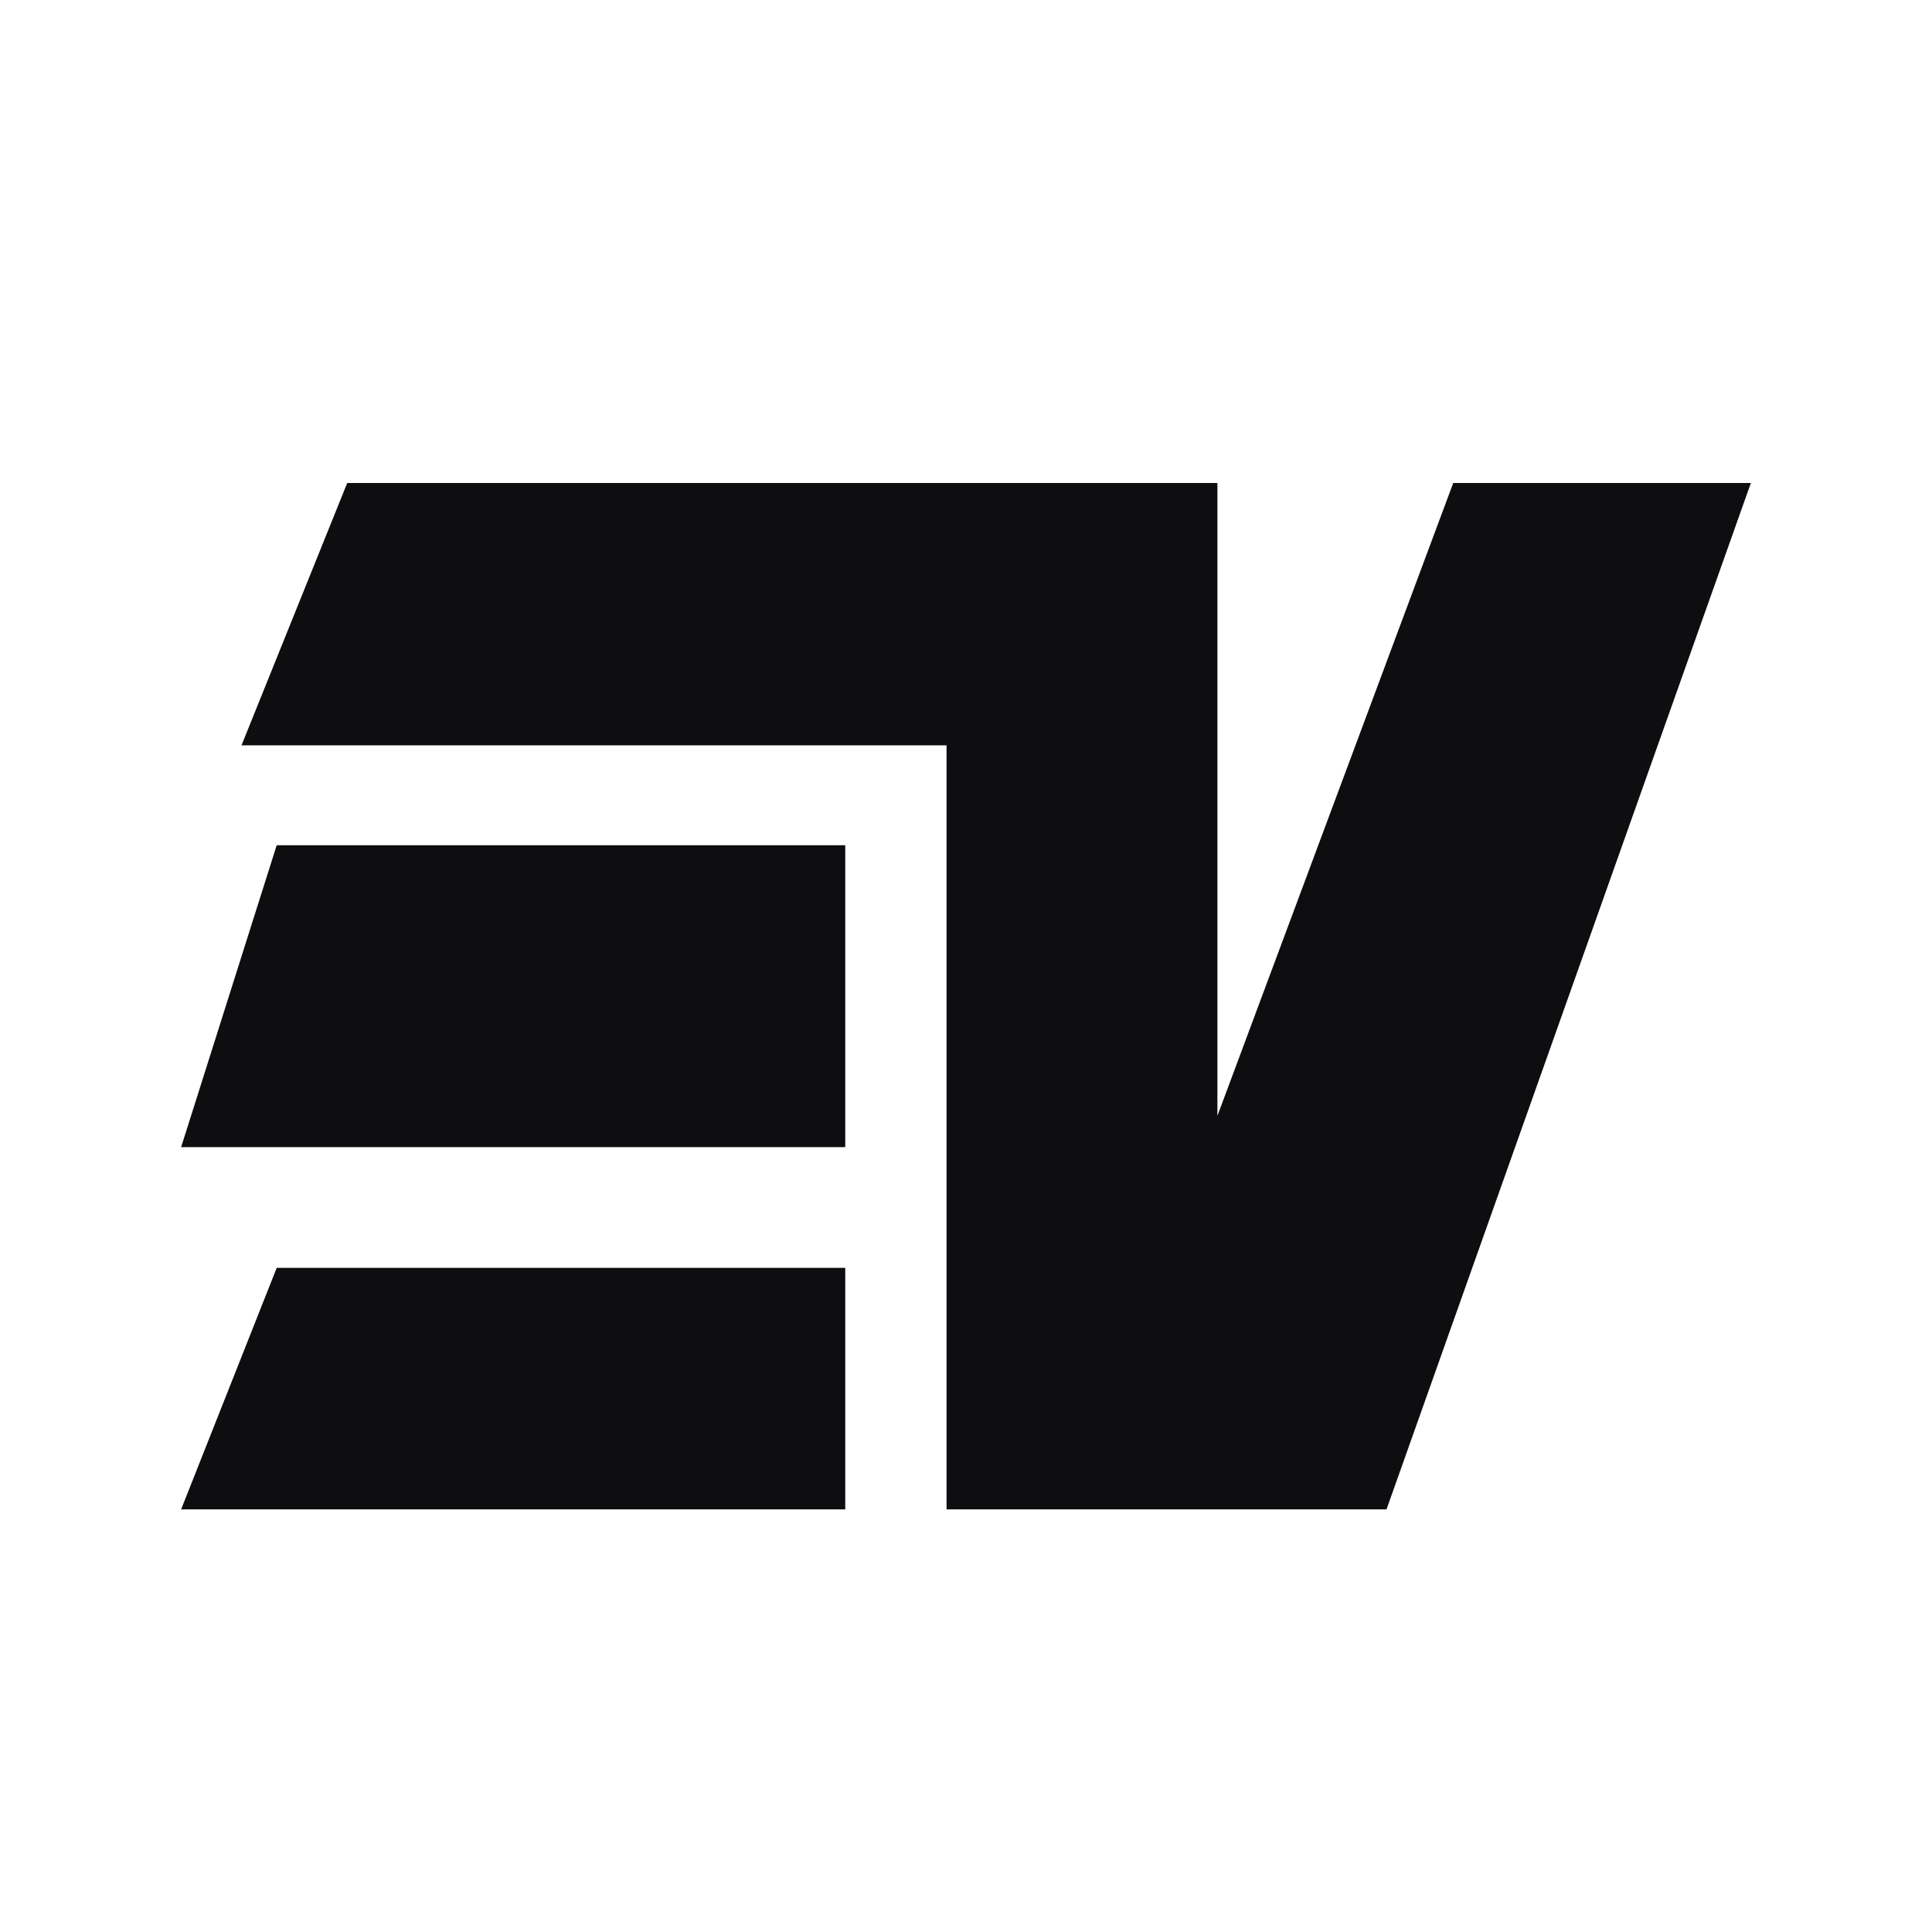
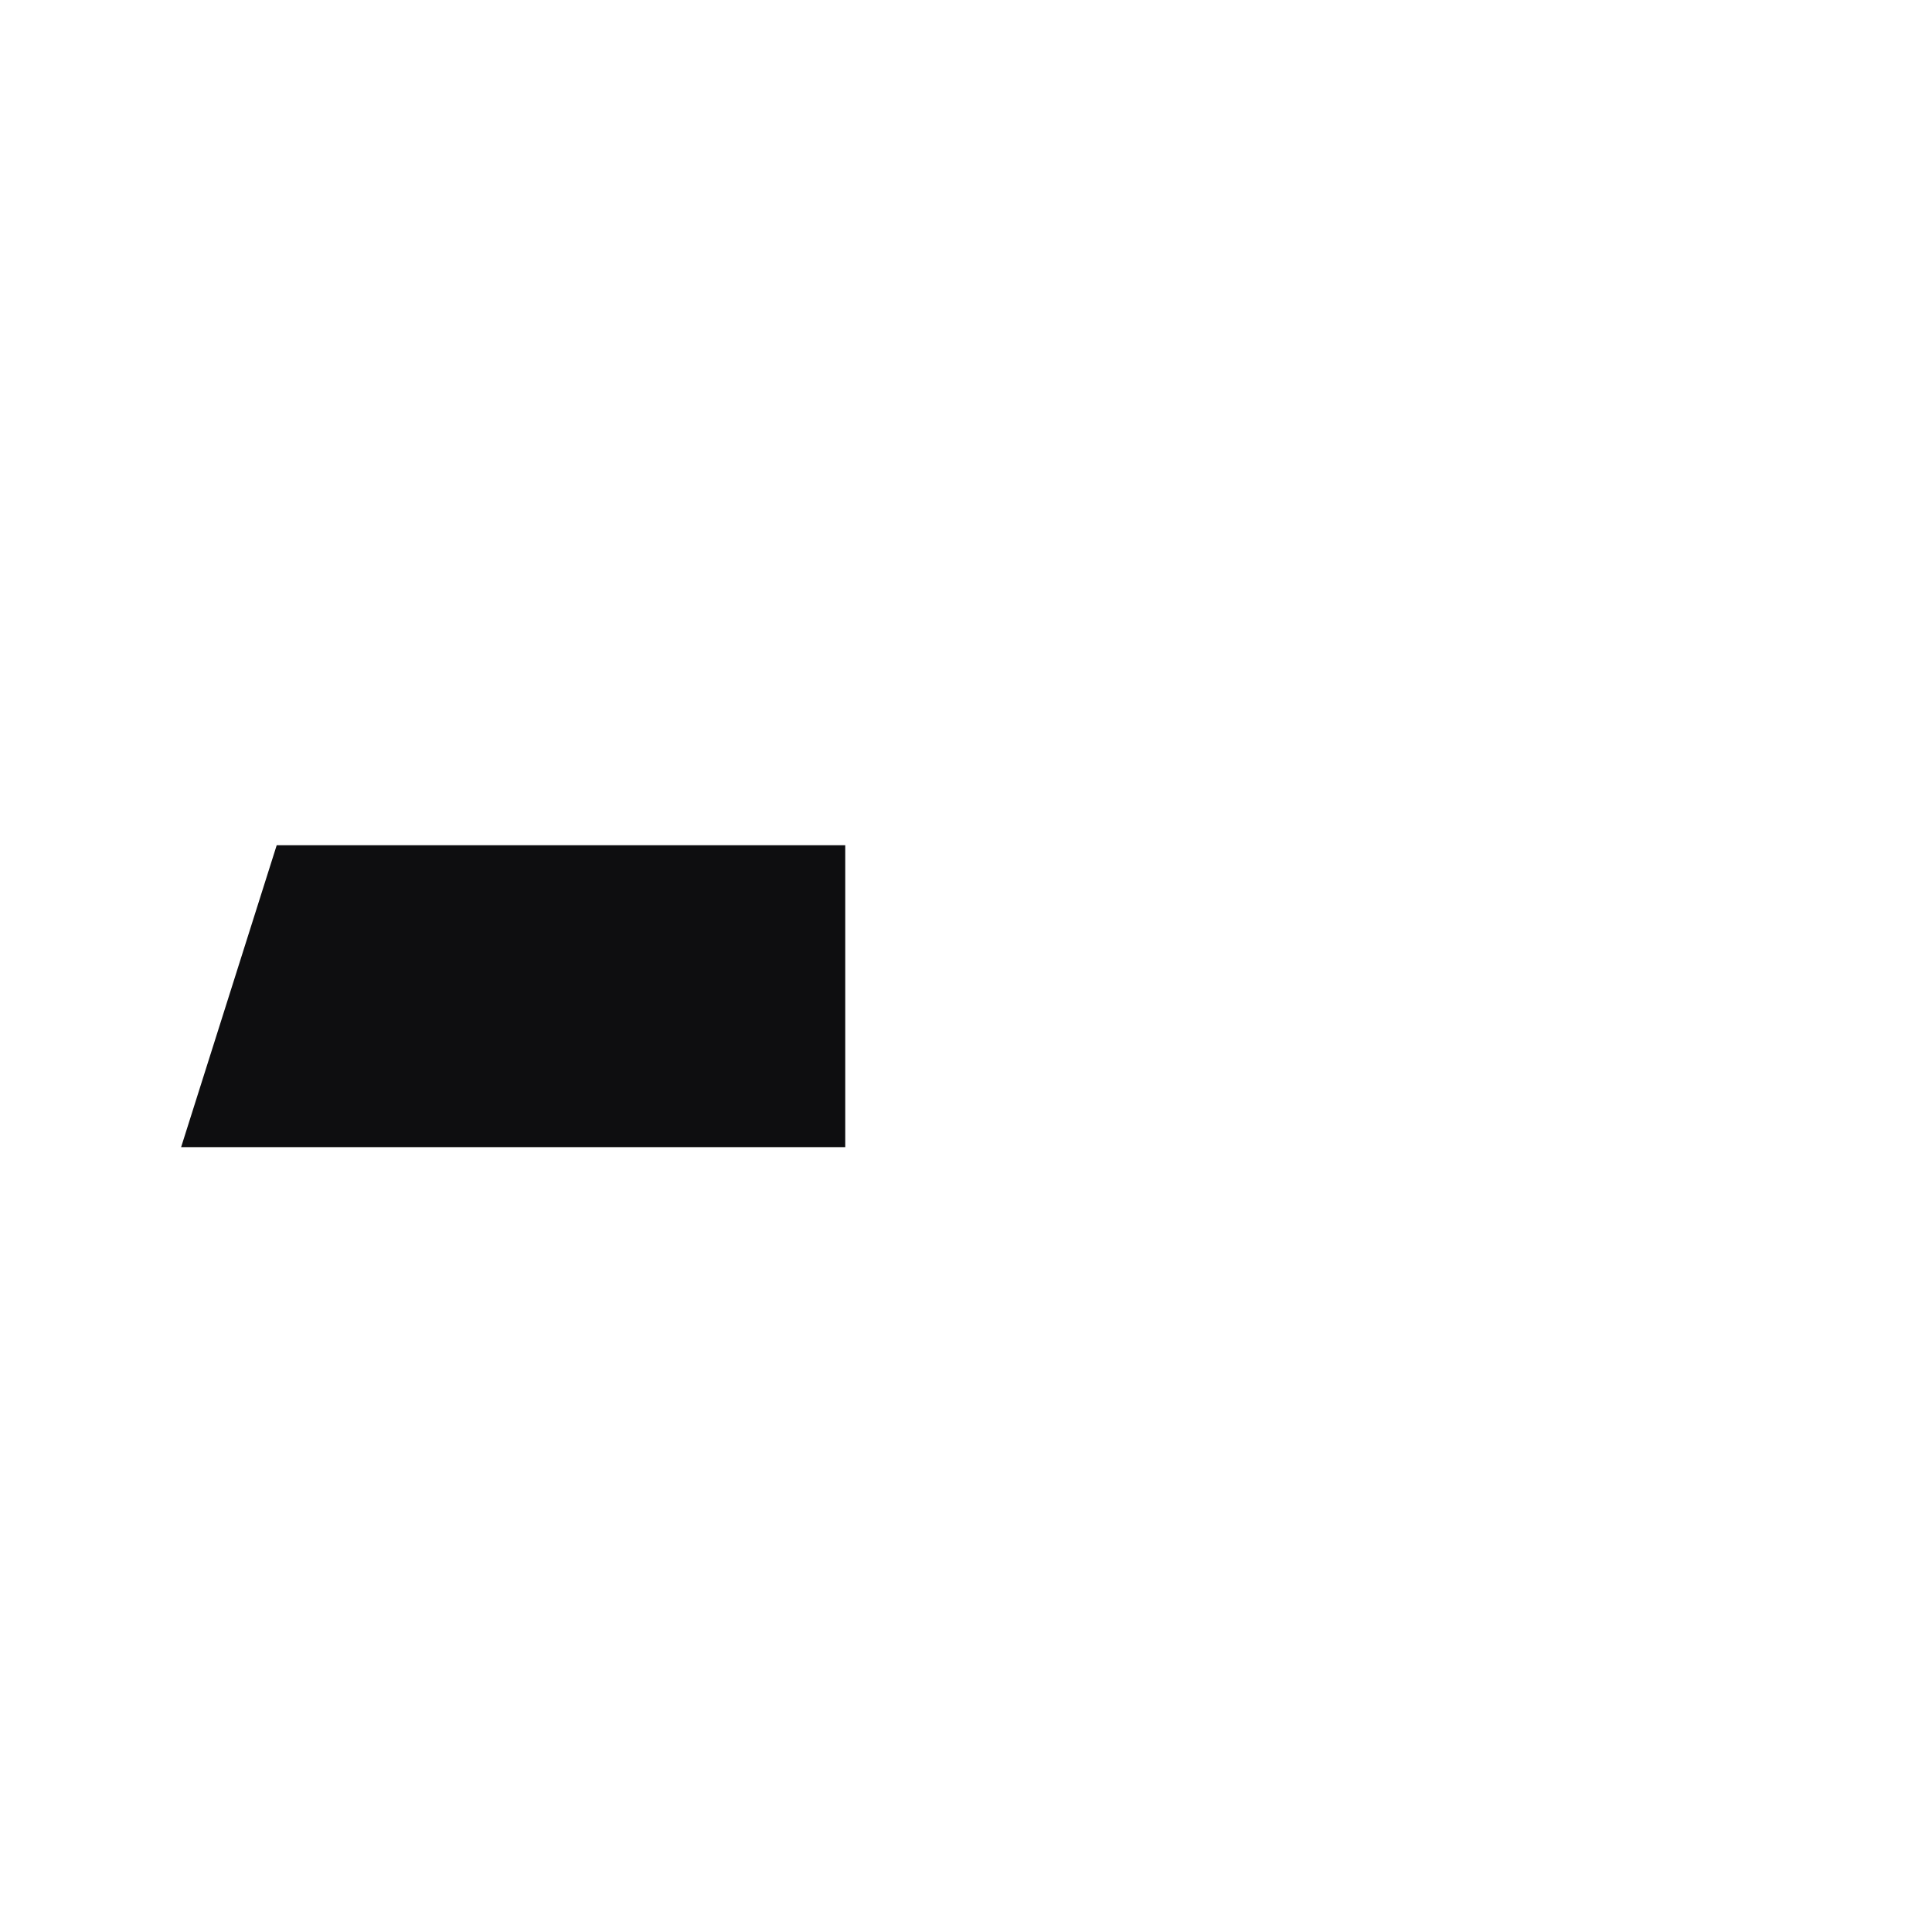
<svg xmlns="http://www.w3.org/2000/svg" width="32" height="32" viewBox="0 0 32 32" fill="none">
-   <path fill-rule="evenodd" clip-rule="evenodd" d="M4 12.345L5.751 8H20.164V18.482L24.07 8H29L22.965 25H15.678V12.345H4Z" fill="#0E0E10" />
  <path fill-rule="evenodd" clip-rule="evenodd" d="M3 19L4.583 14H14V19H3Z" fill="#0E0E10" />
-   <path fill-rule="evenodd" clip-rule="evenodd" d="M3 25L4.583 21H14V25H3Z" fill="#0E0E10" />
</svg>